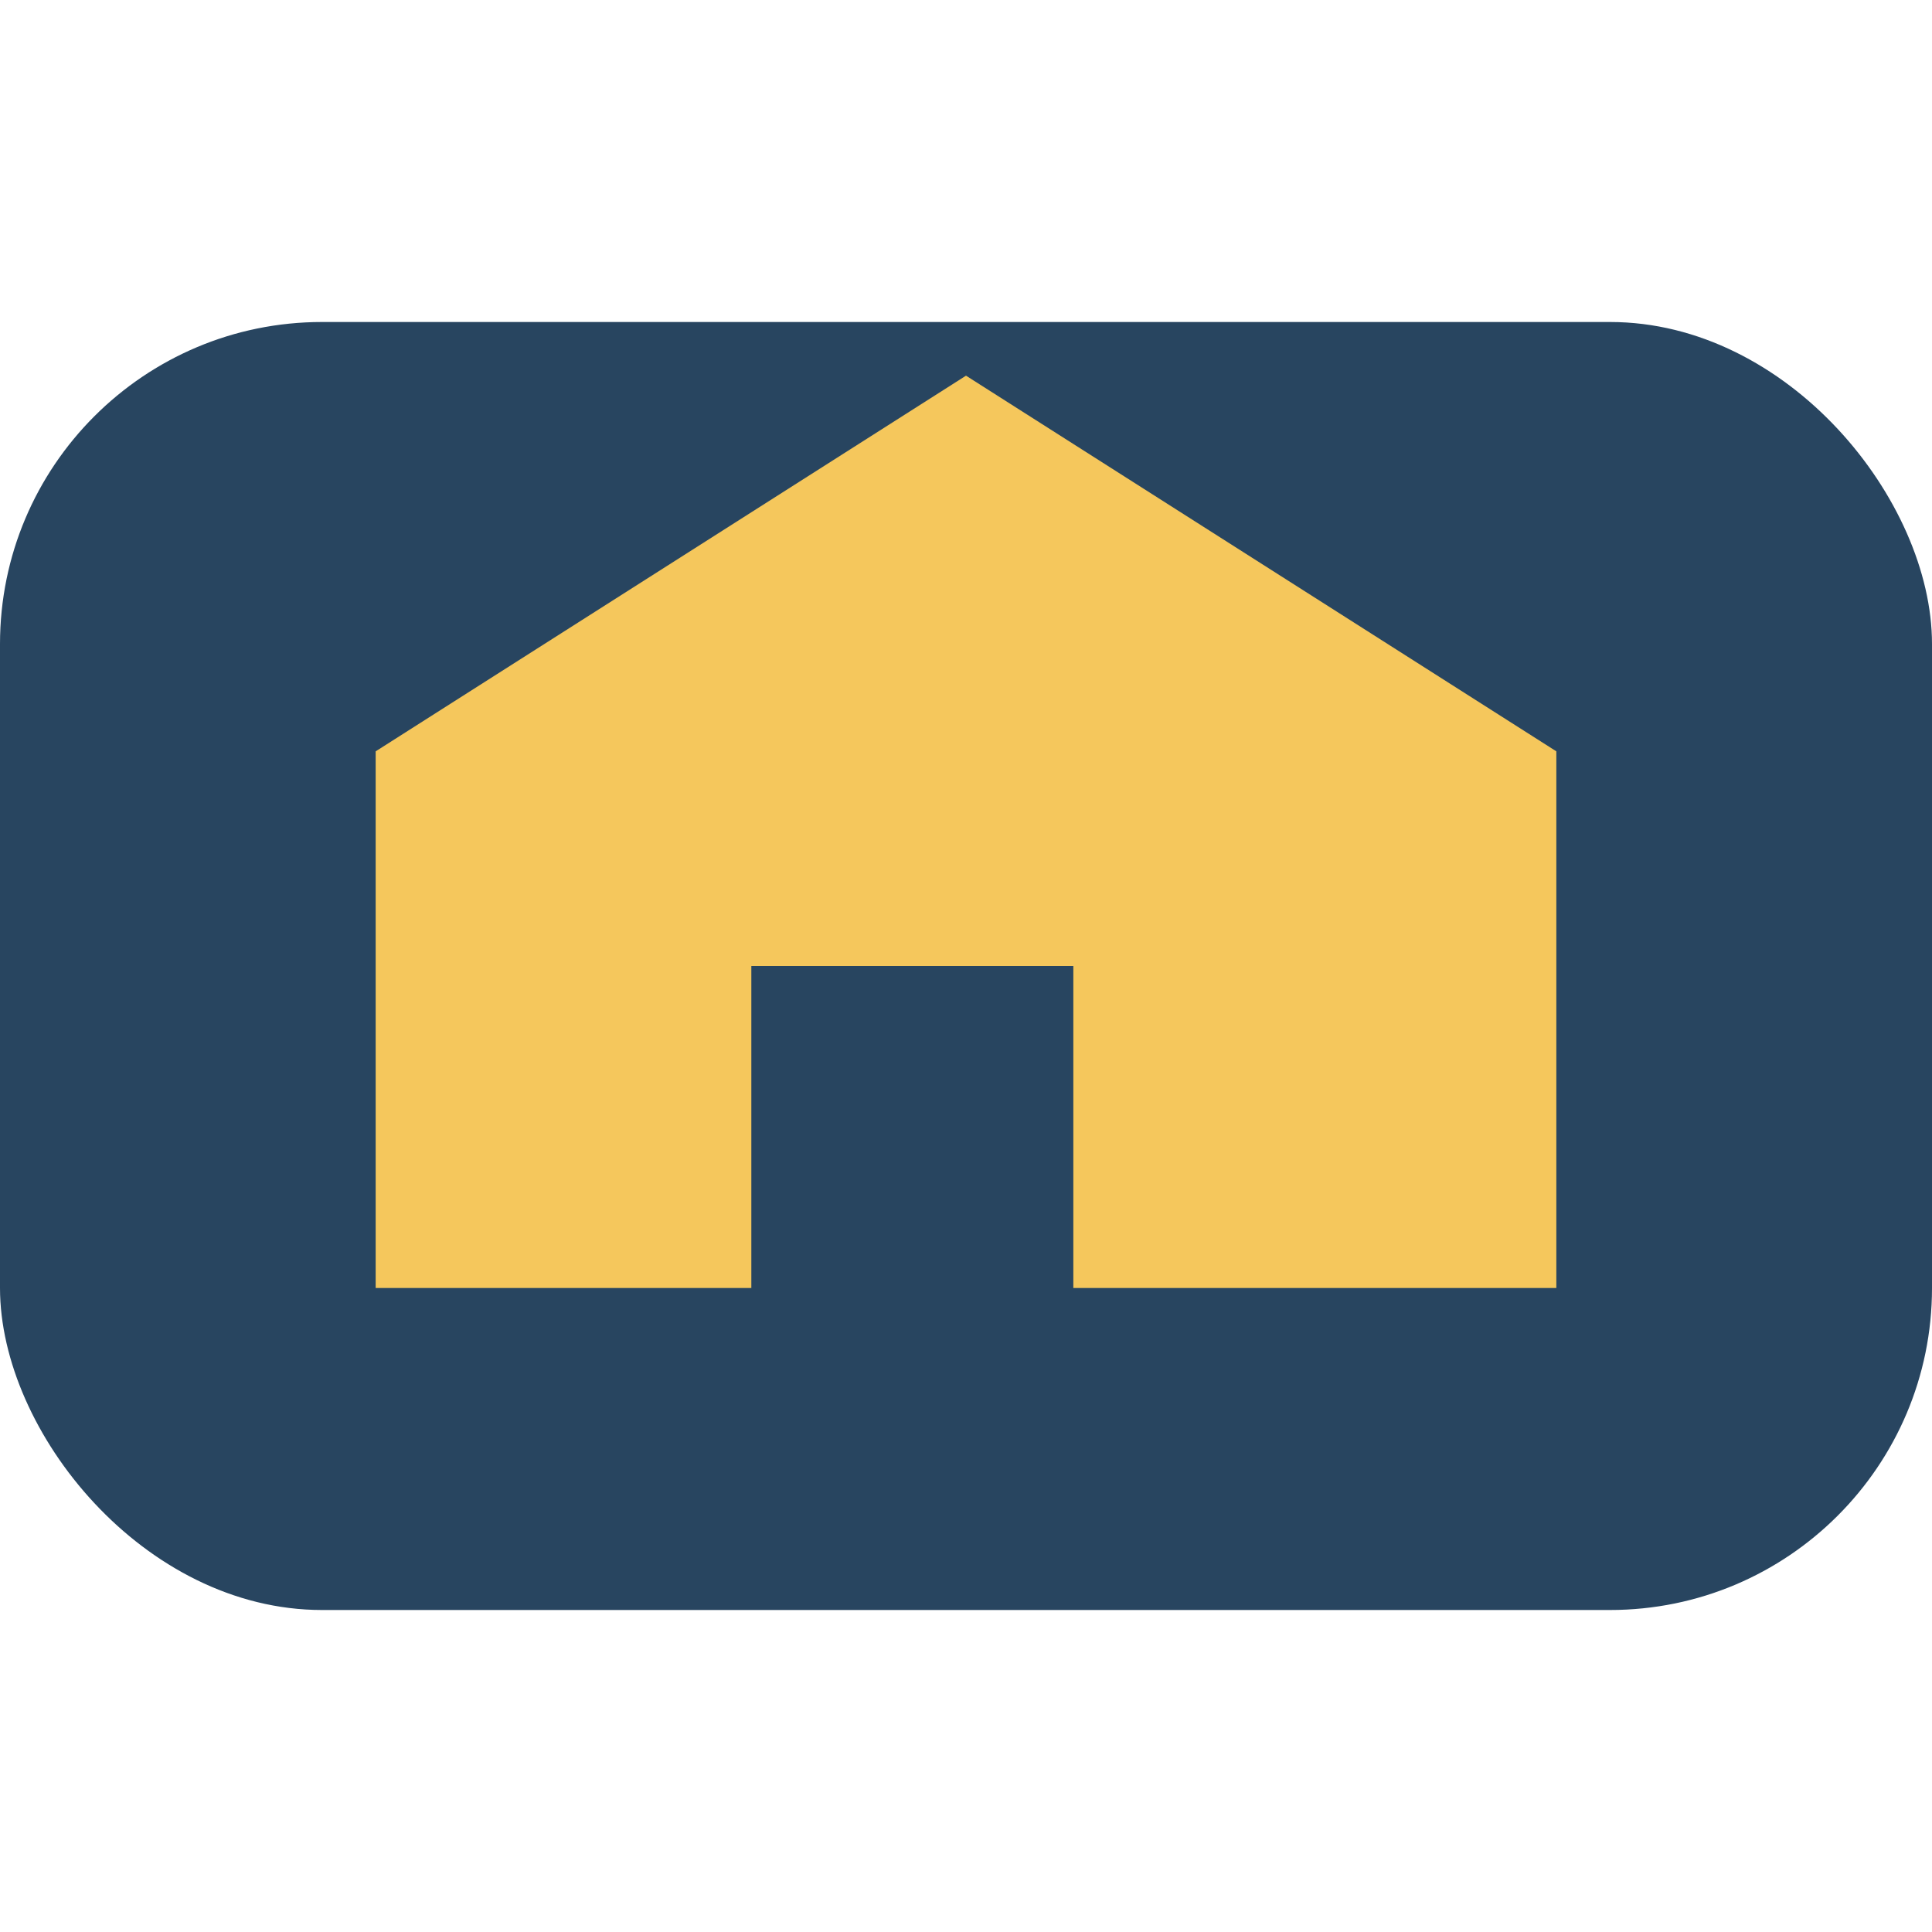
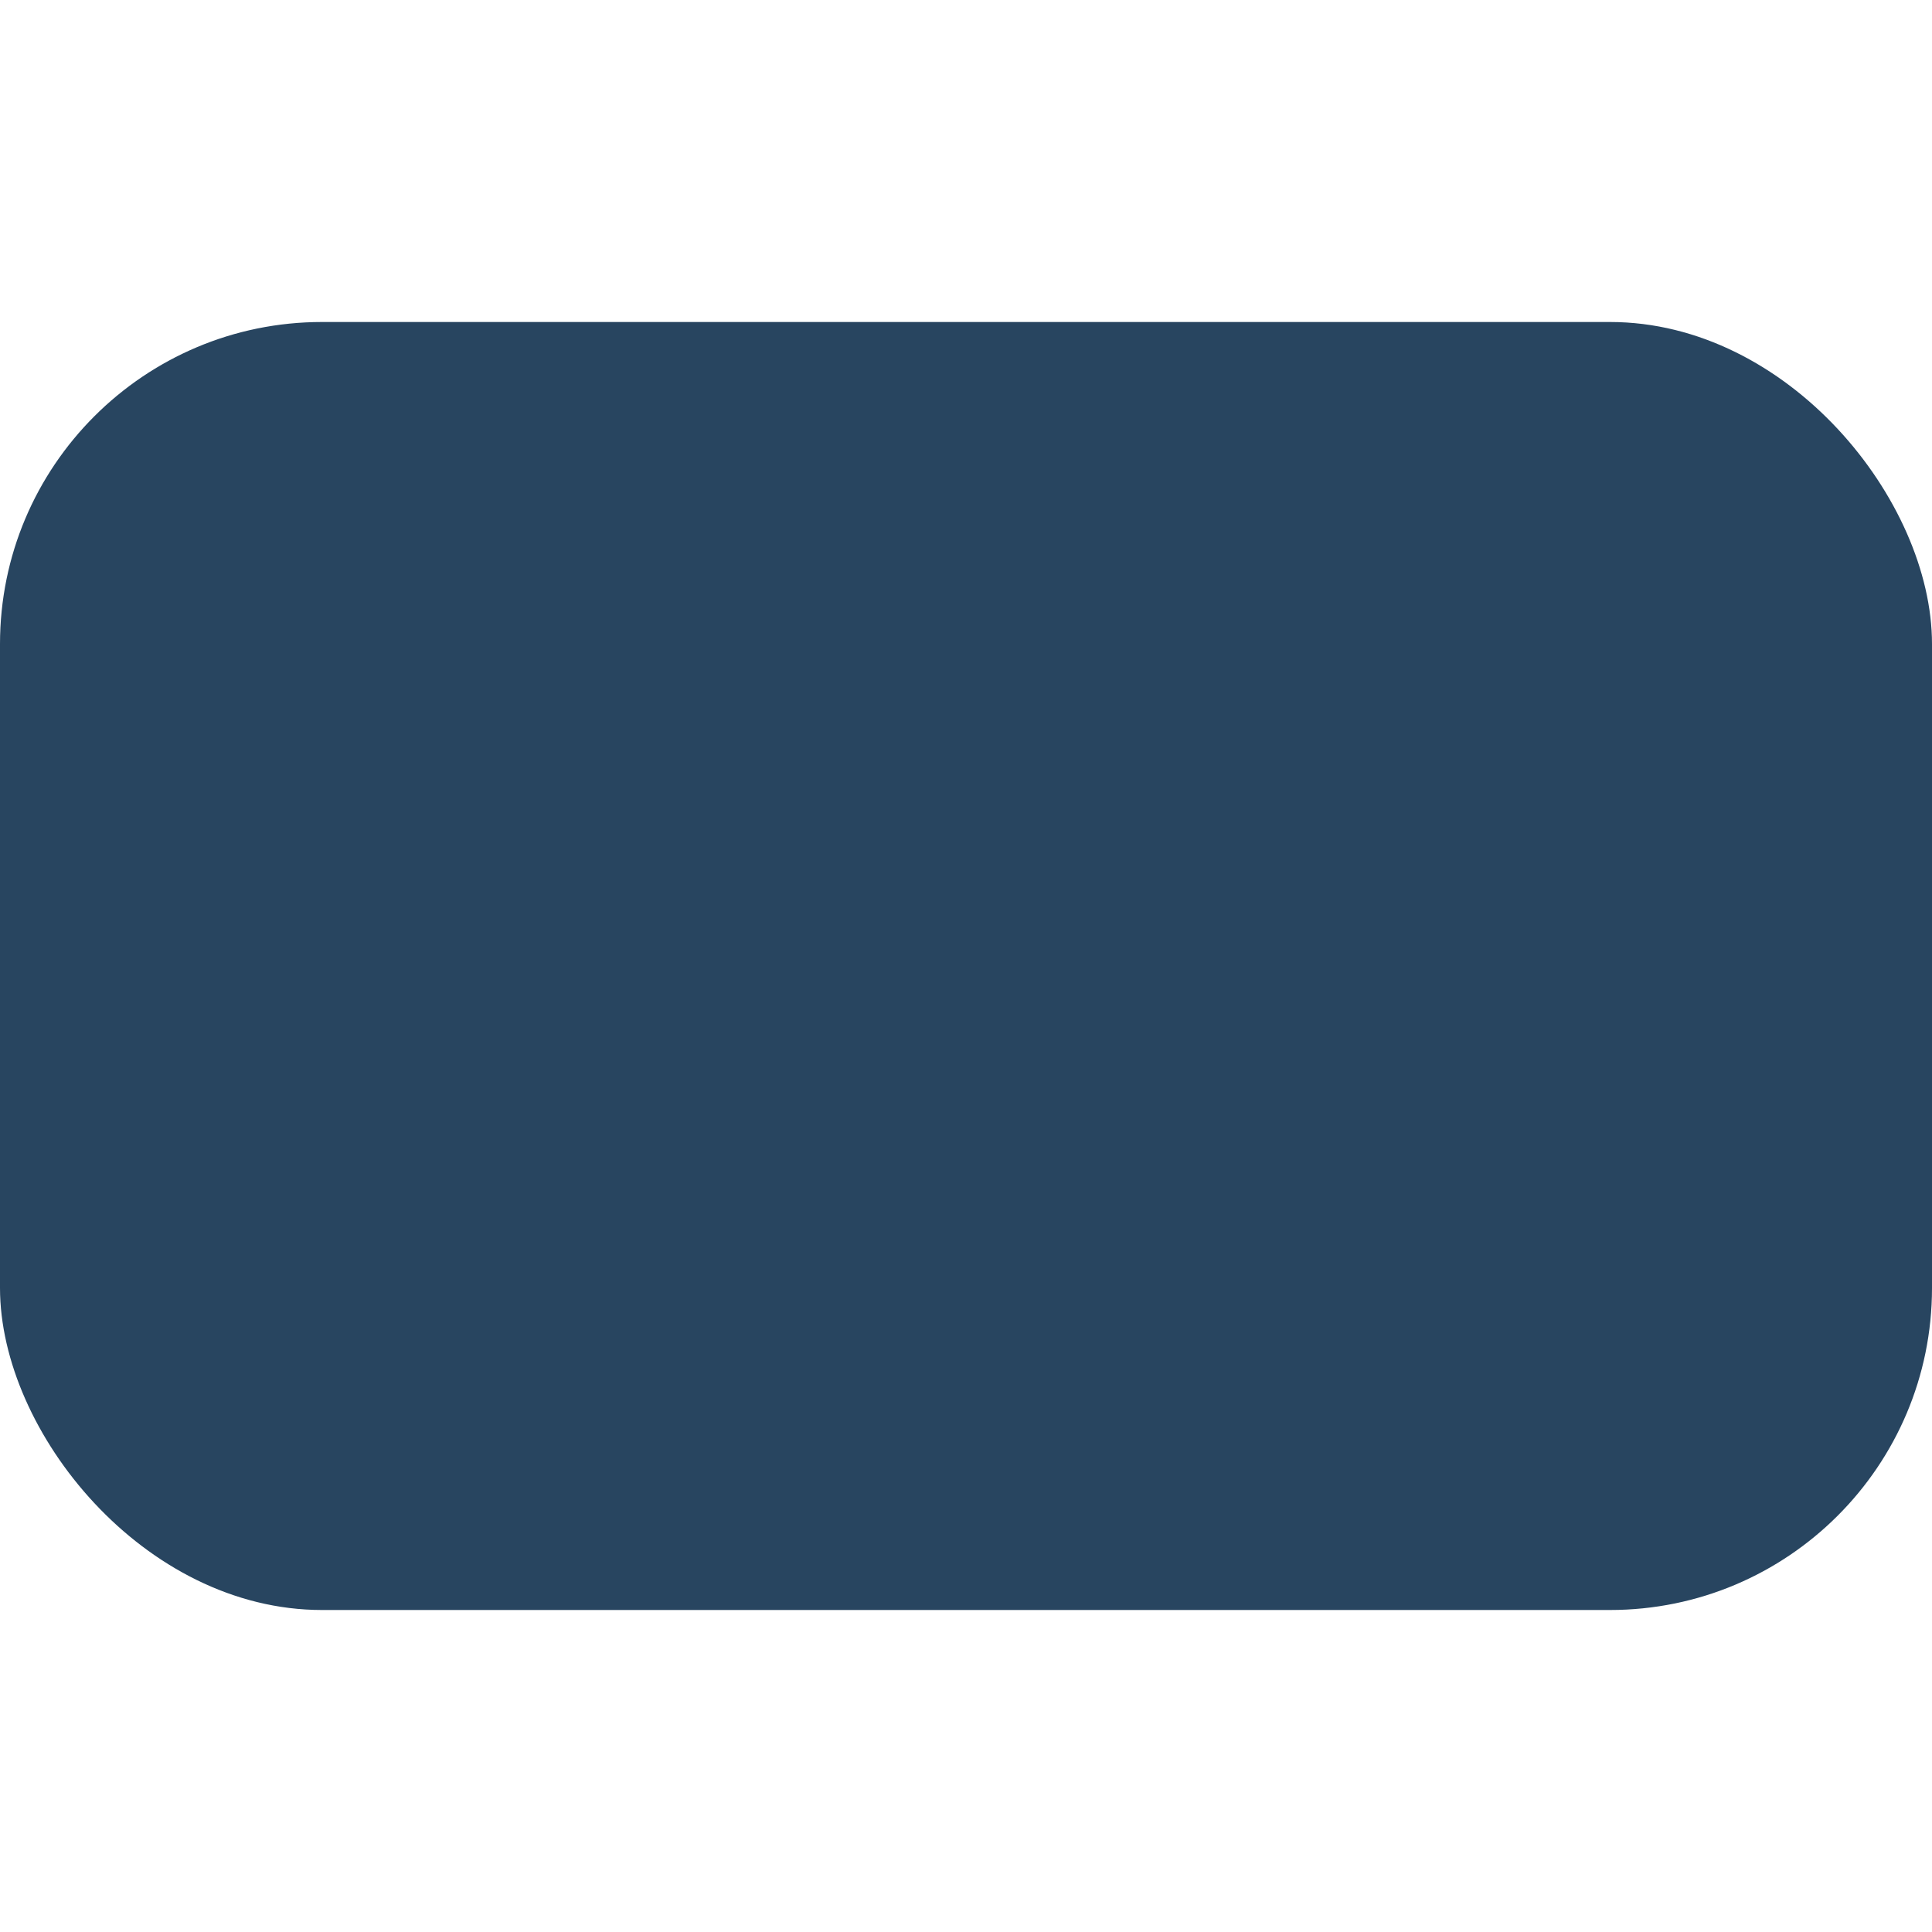
<svg xmlns="http://www.w3.org/2000/svg" width="36" height="36" viewBox="0 0 36 36">
  <rect x="0" y="6" width="36" height="24" rx="6" fill="#284560" />
-   <path d="M7 24V14l11-7 11 7v10H20V18h-6v6z" fill="#F5C75C" />
</svg>